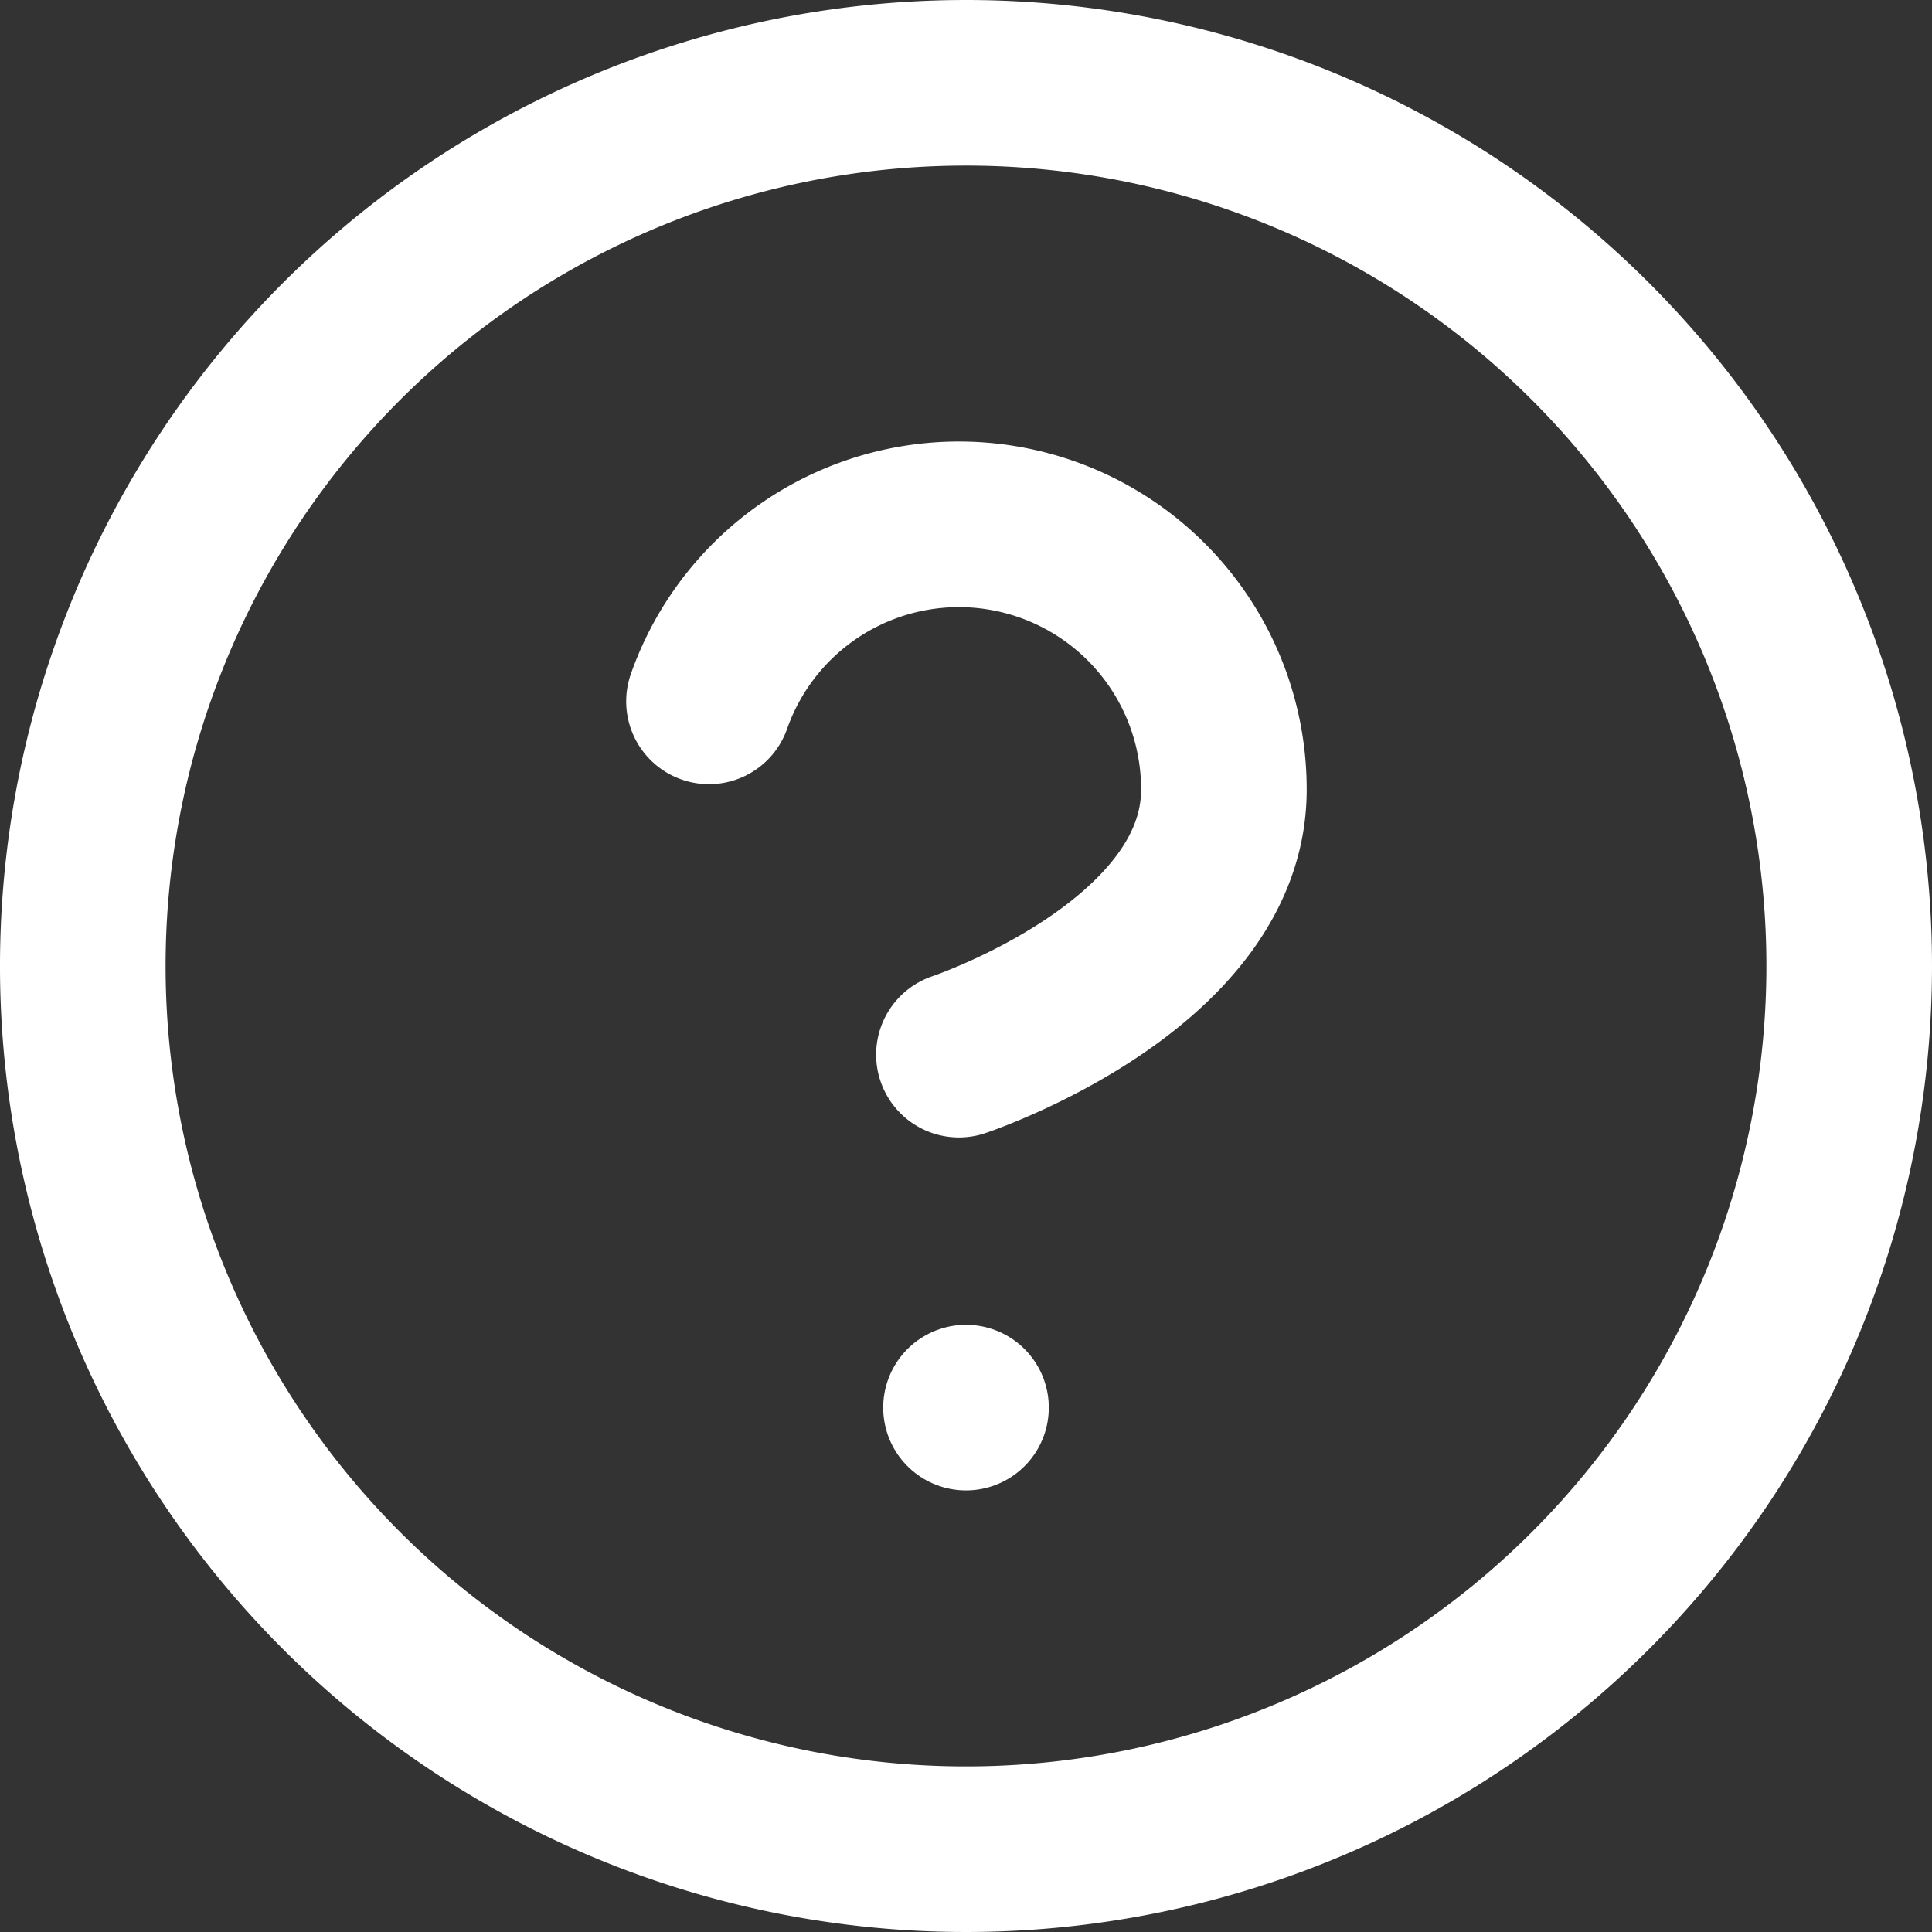
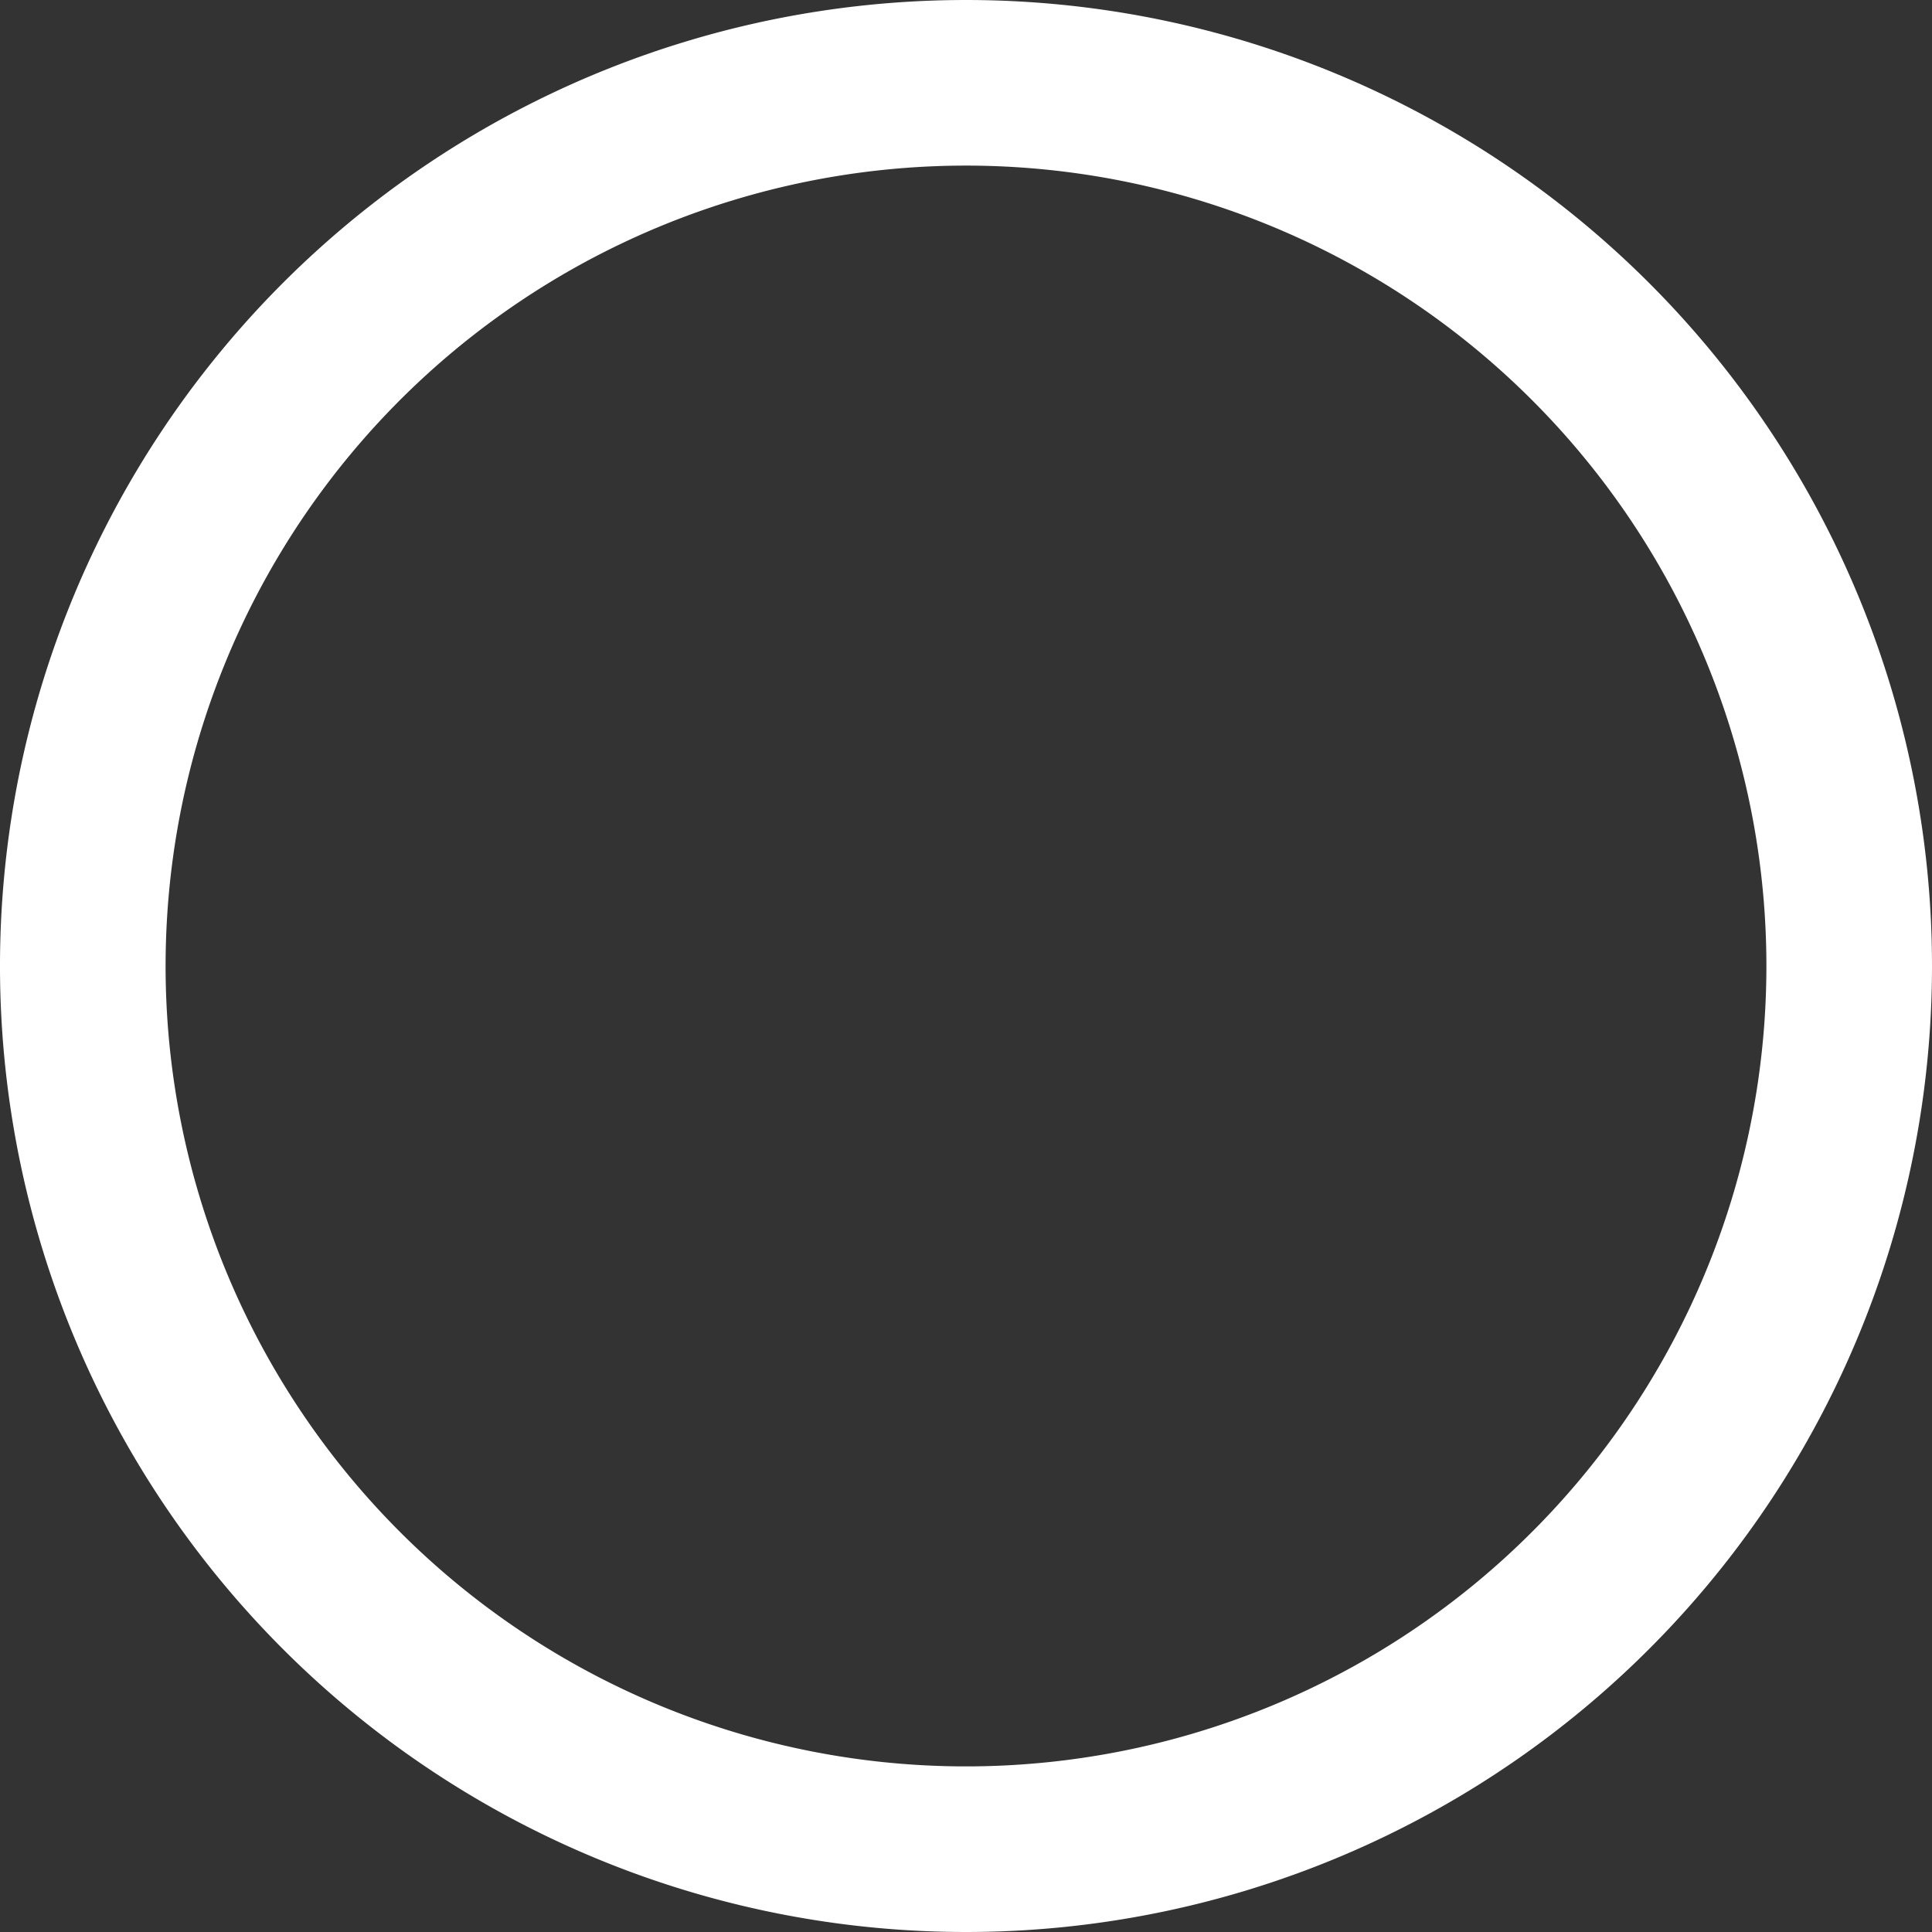
<svg xmlns="http://www.w3.org/2000/svg" width="17.5" height="17.5" viewBox="0 0 17.5 17.5">
  <rect x="0" y="0" width="17.5" height="17.5" fill="#333333" stroke="none" />
  <g id="Icon_feather-help-circle" data-name="Icon feather-help-circle" transform="translate(-2.25 -2.25)">
    <path id="Path_10909" data-name="Path 10909" d="M19,11a8,8,0,1,1-8-8A8,8,0,0,1,19,11Z" fill="none" stroke="#fff" stroke-linecap="round" stroke-linejoin="round" stroke-width="1.5" />
-     <path id="Path_10910" data-name="Path 10910" d="M13.635,12.1a2.4,2.4,0,0,1,4.664.8c0,1.6-2.4,2.4-2.4,2.4" transform="translate(-4.963 -3.497)" fill="none" stroke="#fff" stroke-linecap="round" stroke-linejoin="round" stroke-width="1.5" />
-     <path id="Path_10911" data-name="Path 10911" d="M18,25.5h0" transform="translate(-7 -10.5)" fill="none" stroke="#fff" stroke-linecap="round" stroke-linejoin="round" stroke-width="1.5" />
  </g>
</svg>